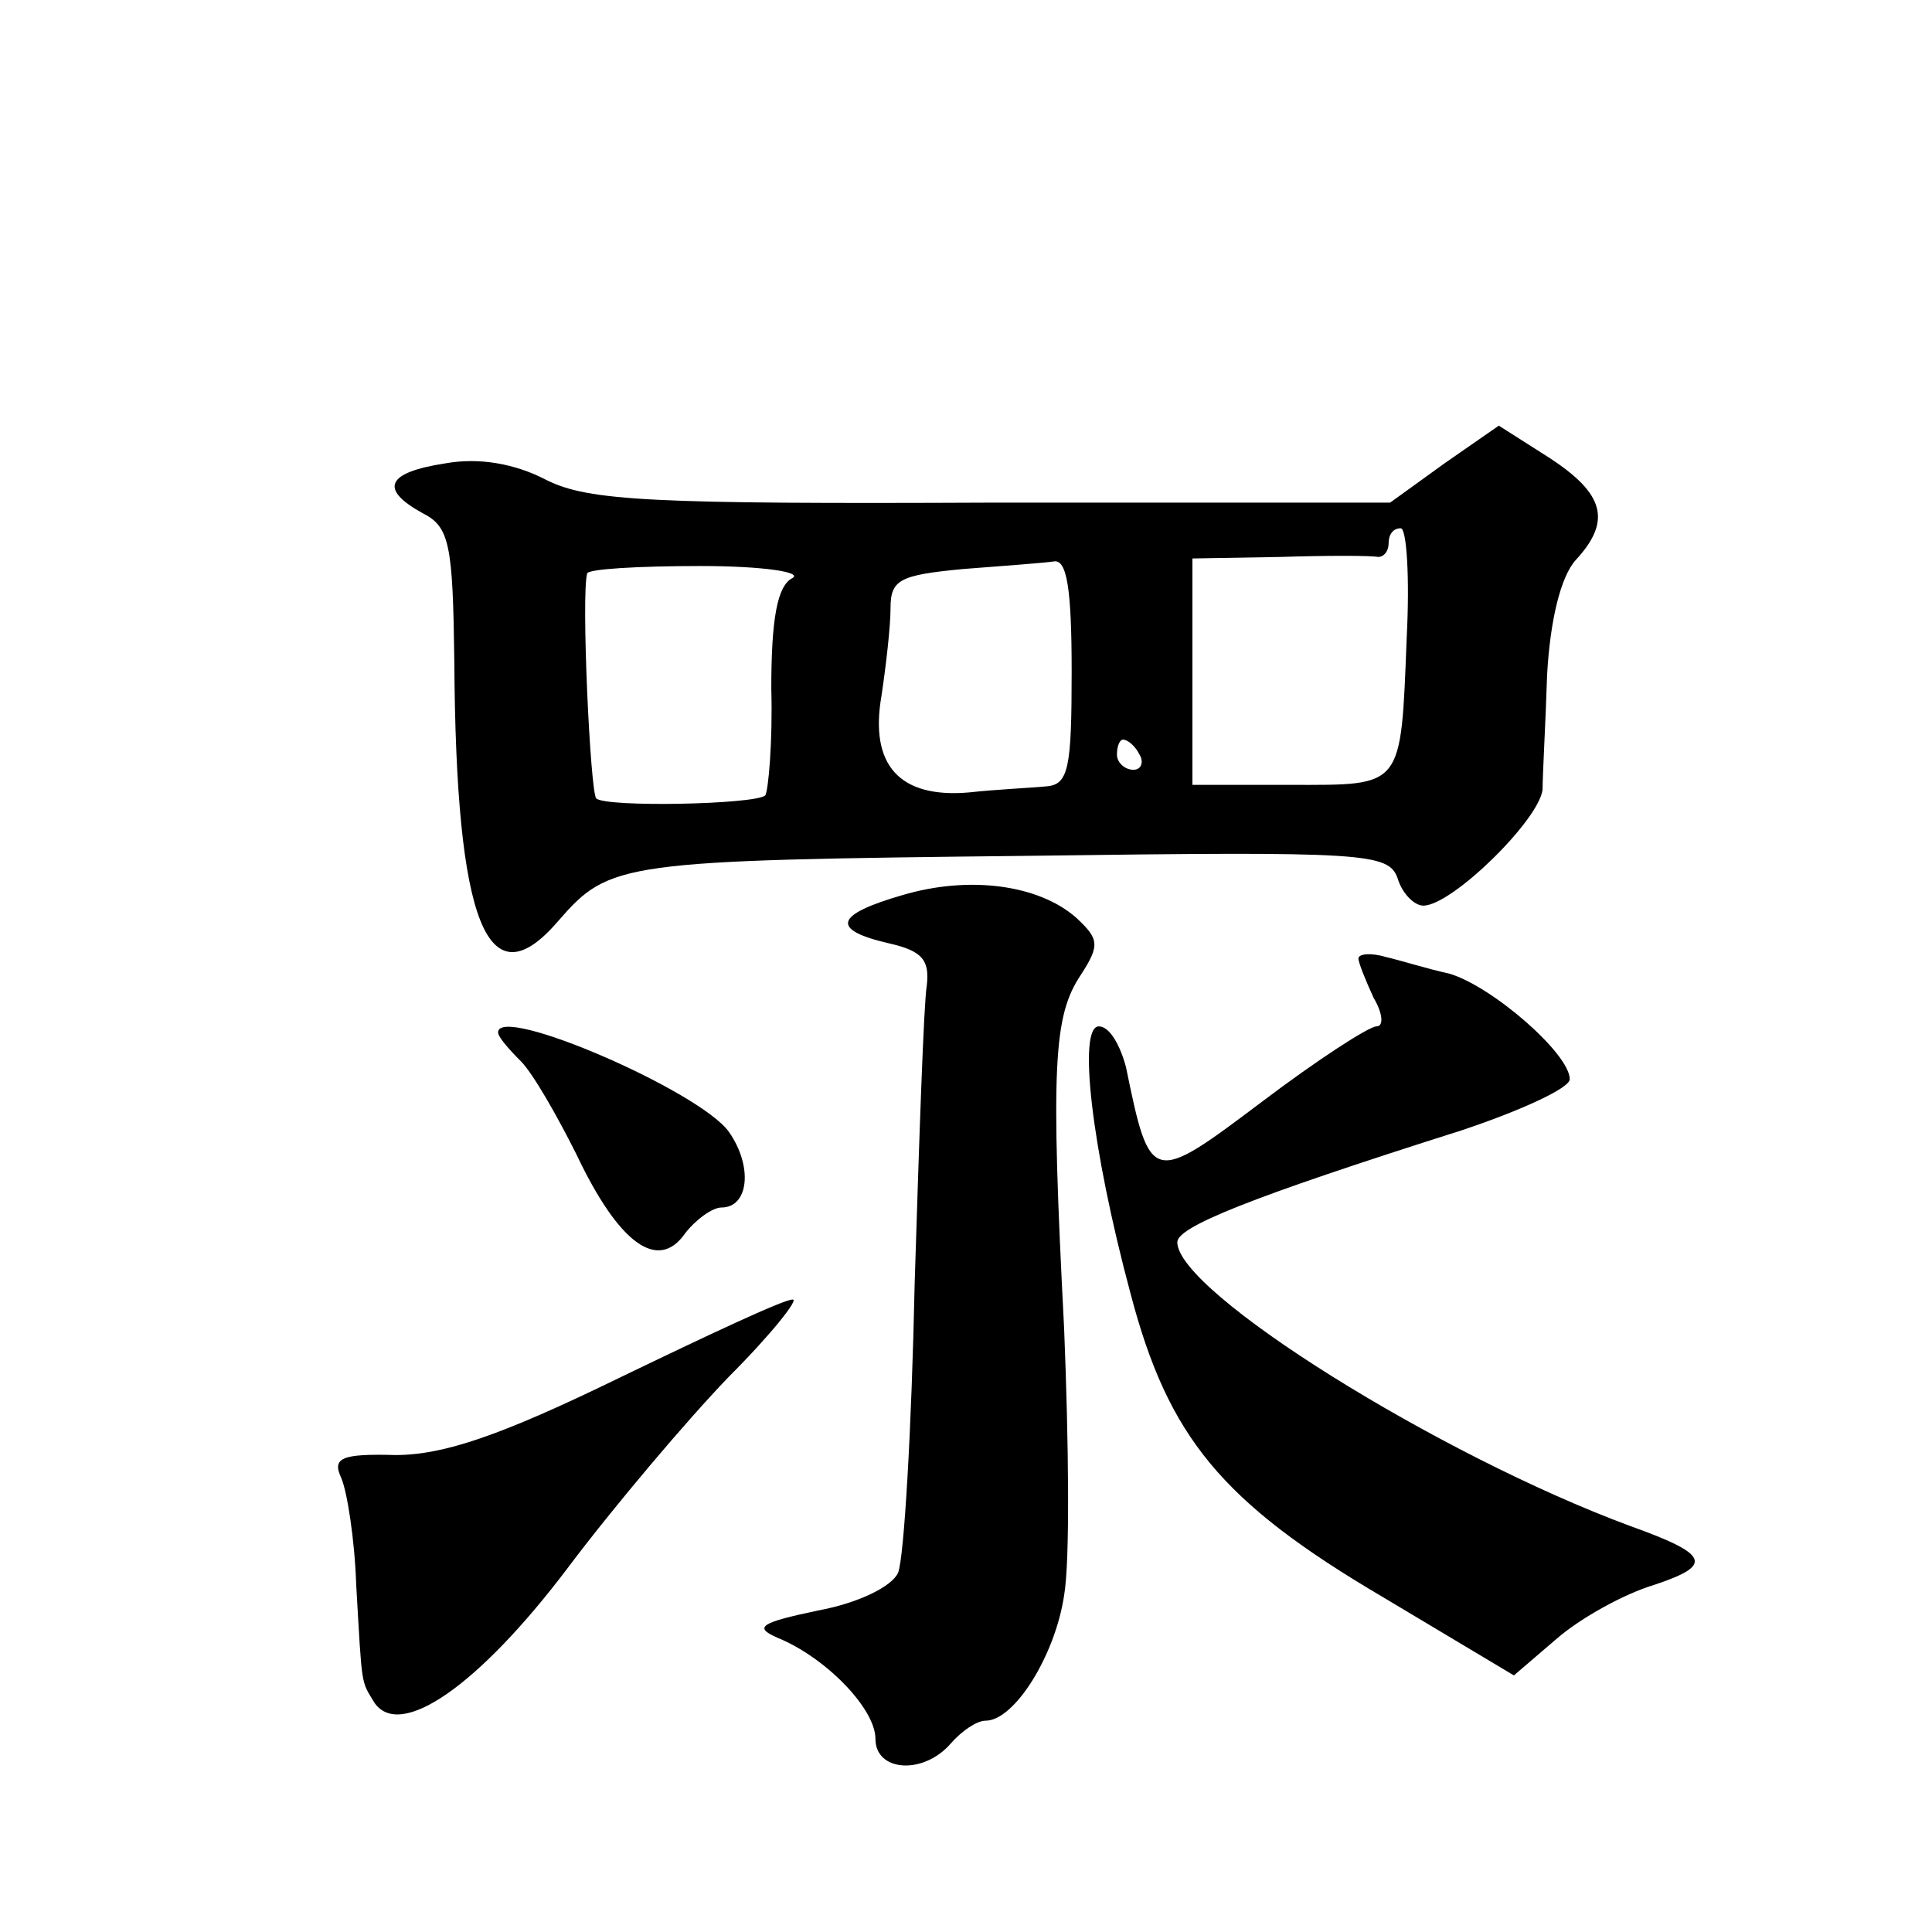
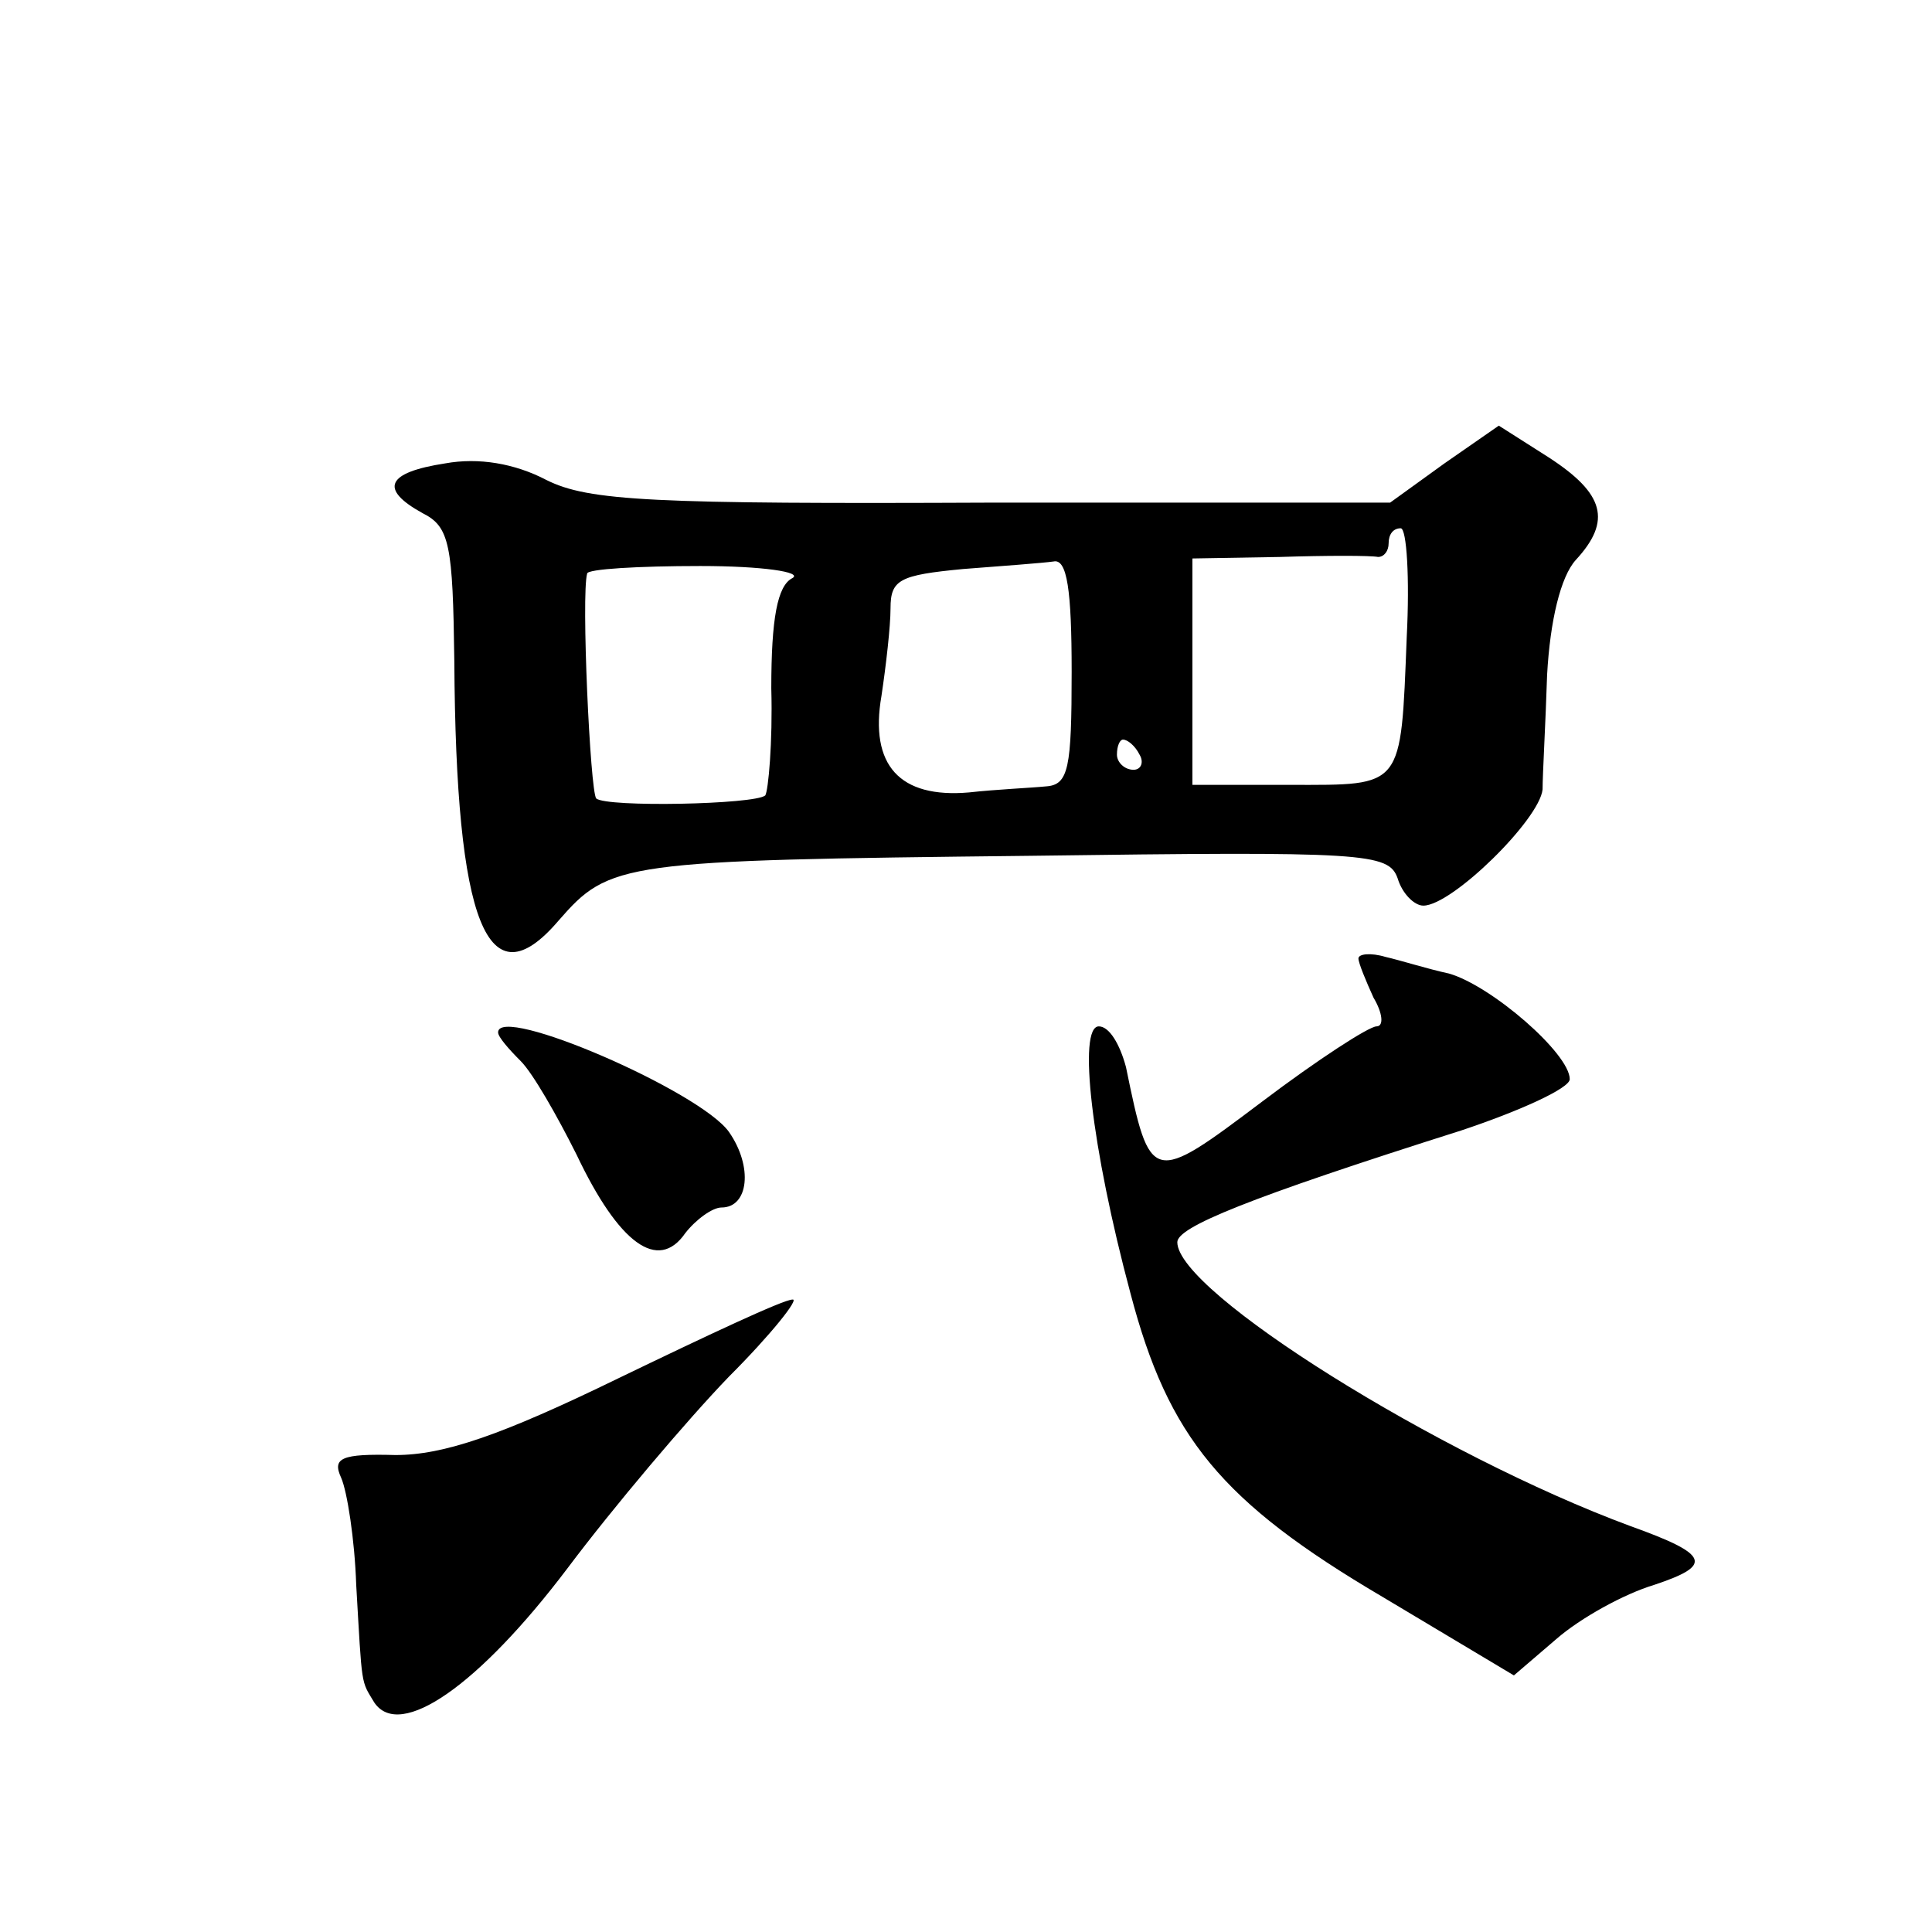
<svg xmlns="http://www.w3.org/2000/svg" version="1.0" width="128pt" height="128pt" viewBox="0 0 128 128" preserveAspectRatio="xMidYMid meet">
  <g transform="translate(0,128) scale(0.1,-0.1)" fill="#0" stroke="none">
-     <path d="M957 973 l-36 -26 -263 0 c-226 -1 -268 1 -296 15 -21 11 -45 15 -67 11 -39 -6 -44 -17 -15 -33 18 -9 20 -21 21 -98 1 -174 22 -227 69 -172 34 39 41 40 312 43 223 3 238 2 244 -15 3 -10 11 -18 17 -18 19 0 77 57 79 77 0 10 2 44 3 76 2 36 9 65 19 76 24 26 19 44 -18 68 l-33 21 -36 -25z m-25 -115 c-4 -101 -2 -98 -77 -98 l-65 0 0 75 0 75 58 1 c31 1 60 1 65 0 4 0 7 4 7 9 0 6 3 10 8 10 4 0 6 -33 4 -72z m-407 39 c-10 -5 -14 -27 -14 -73 1 -36 -2 -68 -4 -71 -7 -6 -105 -8 -112 -2 -4 5 -10 135 -6 149 0 3 34 5 75 5 41 0 68 -4 61 -8z m185 -62 c0 -64 -2 -75 -17 -76 -10 -1 -33 -2 -51 -4 -46 -4 -66 18 -58 64 3 20 6 46 6 58 0 19 6 22 48 26 26 2 53 4 60 5 9 2 12 -19 12 -73z m45 -55 c3 -5 1 -10 -4 -10 -6 0 -11 5 -11 10 0 6 2 10 4 10 3 0 8 -4 11 -10z M598 687 c-45 -13 -48 -23 -9 -32 22 -5 27 -11 25 -28 -2 -12 -5 -101 -8 -197 -2 -96 -7 -182 -11 -192 -4 -9 -26 -20 -53 -25 -38 -8 -43 -11 -27 -18 32 -13 65 -47 65 -67 0 -22 32 -24 50 -3 7 8 17 15 23 15 19 0 46 43 52 83 4 23 3 103 0 177 -9 174 -7 207 11 234 13 20 12 24 -3 38 -25 22 -71 28 -115 15z M900 645 c0 -3 5 -15 10 -26 6 -10 7 -19 2 -19 -5 0 -39 -22 -76 -50 -73 -55 -74 -55 -90 23 -4 15 -11 27 -18 27 -14 0 -5 -80 21 -177 25 -95 60 -138 167 -201 l87 -52 28 24 c16 14 45 30 65 36 39 13 37 20 -16 39 -127 47 -300 155 -300 188 0 10 46 29 188 74 39 13 72 28 72 34 0 17 -52 62 -80 70 -14 3 -33 9 -42 11 -10 3 -18 2 -18 -1z M330 596 c0 -3 7 -11 15 -19 8 -8 24 -36 37 -62 28 -59 54 -78 72 -52 7 9 18 17 24 17 18 0 21 27 5 50 -19 27 -153 85 -153 66z M410 367 c-78 -38 -116 -51 -148 -51 -36 1 -42 -2 -36 -15 4 -9 9 -41 10 -71 4 -69 3 -63 12 -78 17 -25 69 11 128 89 30 40 79 98 107 127 28 28 47 52 42 51 -6 0 -57 -24 -115 -52z" />
+     <path d="M957 973 l-36 -26 -263 0 c-226 -1 -268 1 -296 15 -21 11 -45 15 -67 11 -39 -6 -44 -17 -15 -33 18 -9 20 -21 21 -98 1 -174 22 -227 69 -172 34 39 41 40 312 43 223 3 238 2 244 -15 3 -10 11 -18 17 -18 19 0 77 57 79 77 0 10 2 44 3 76 2 36 9 65 19 76 24 26 19 44 -18 68 l-33 21 -36 -25z m-25 -115 c-4 -101 -2 -98 -77 -98 l-65 0 0 75 0 75 58 1 c31 1 60 1 65 0 4 0 7 4 7 9 0 6 3 10 8 10 4 0 6 -33 4 -72z m-407 39 c-10 -5 -14 -27 -14 -73 1 -36 -2 -68 -4 -71 -7 -6 -105 -8 -112 -2 -4 5 -10 135 -6 149 0 3 34 5 75 5 41 0 68 -4 61 -8z m185 -62 c0 -64 -2 -75 -17 -76 -10 -1 -33 -2 -51 -4 -46 -4 -66 18 -58 64 3 20 6 46 6 58 0 19 6 22 48 26 26 2 53 4 60 5 9 2 12 -19 12 -73z m45 -55 c3 -5 1 -10 -4 -10 -6 0 -11 5 -11 10 0 6 2 10 4 10 3 0 8 -4 11 -10z M598 687 z M900 645 c0 -3 5 -15 10 -26 6 -10 7 -19 2 -19 -5 0 -39 -22 -76 -50 -73 -55 -74 -55 -90 23 -4 15 -11 27 -18 27 -14 0 -5 -80 21 -177 25 -95 60 -138 167 -201 l87 -52 28 24 c16 14 45 30 65 36 39 13 37 20 -16 39 -127 47 -300 155 -300 188 0 10 46 29 188 74 39 13 72 28 72 34 0 17 -52 62 -80 70 -14 3 -33 9 -42 11 -10 3 -18 2 -18 -1z M330 596 c0 -3 7 -11 15 -19 8 -8 24 -36 37 -62 28 -59 54 -78 72 -52 7 9 18 17 24 17 18 0 21 27 5 50 -19 27 -153 85 -153 66z M410 367 c-78 -38 -116 -51 -148 -51 -36 1 -42 -2 -36 -15 4 -9 9 -41 10 -71 4 -69 3 -63 12 -78 17 -25 69 11 128 89 30 40 79 98 107 127 28 28 47 52 42 51 -6 0 -57 -24 -115 -52z" />
  </g>
</svg>